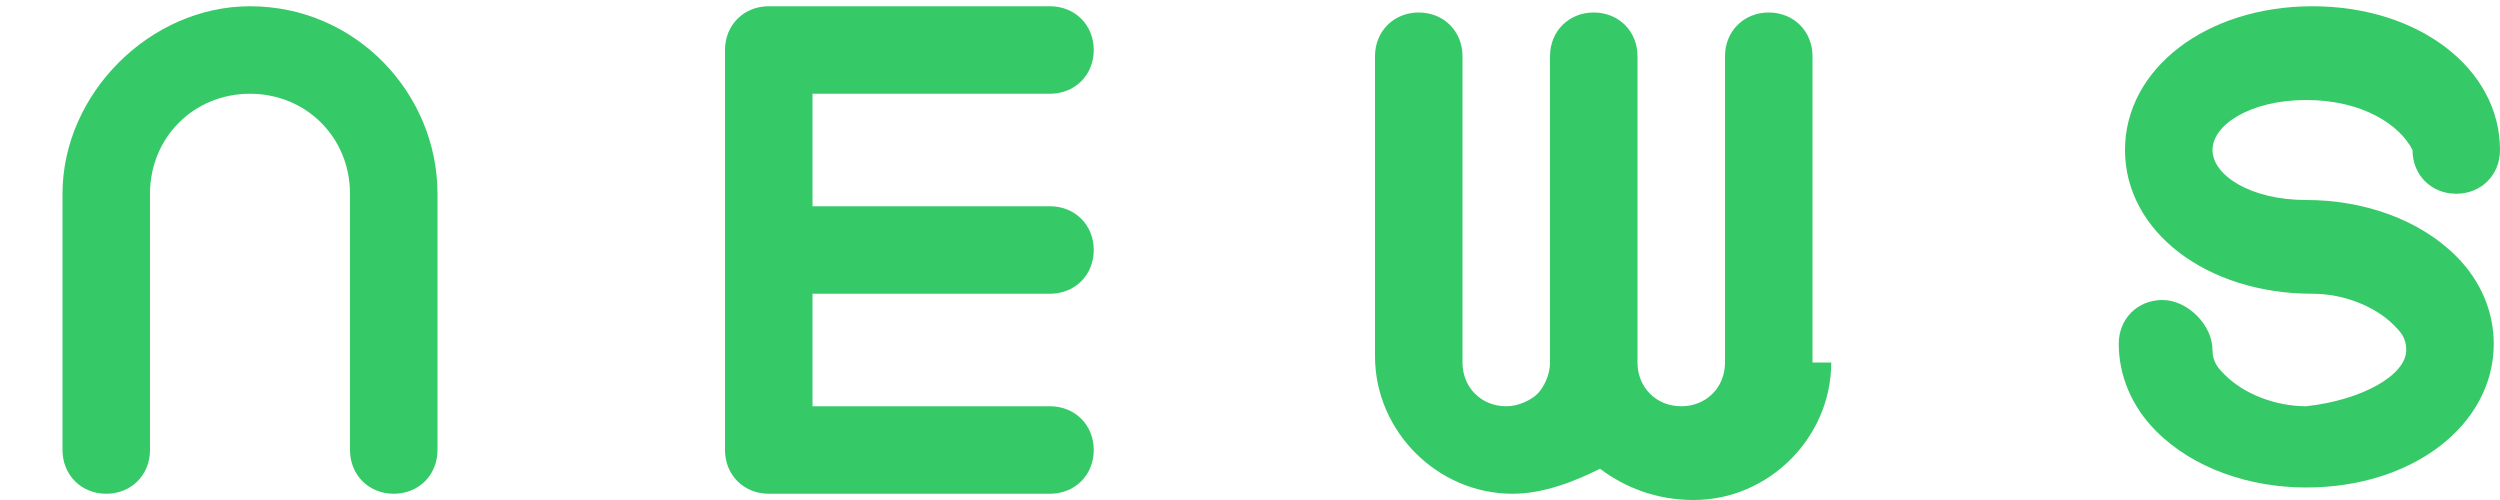
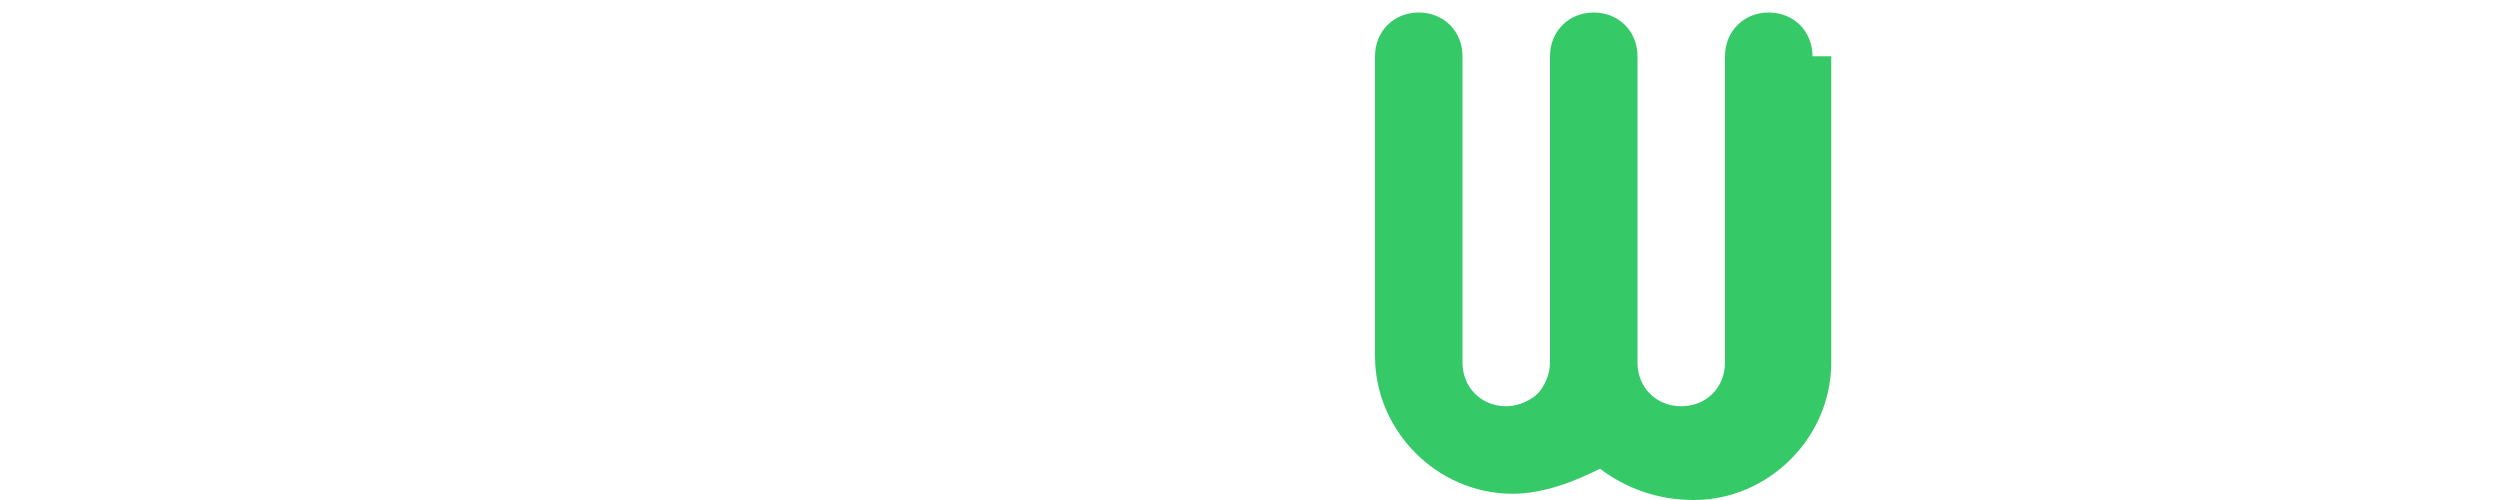
<svg xmlns="http://www.w3.org/2000/svg" version="1.1" id="レイヤー_1" x="0px" y="0px" viewBox="0 0 40 8" style="enable-background:new 0 0 40 8;" xml:space="preserve">
  <style type="text/css">
	.st0{fill:#36C968;}
</style>
-   <path class="st0" d="M1,7.2V3.1c0-1.6,1.4-3,3-3c1.7,0,3,1.4,3,3v4.1c0,0.4-0.3,0.7-0.7,0.7S5.6,7.6,5.6,7.2V3.1  c0-0.9-0.7-1.6-1.6-1.6S2.4,2.2,2.4,3.1v4.1c0,0.4-0.3,0.7-0.7,0.7C1.3,7.9,1,7.6,1,7.2z" />
-   <path class="st0" d="M13,1.5v1.8h3.8c0.4,0,0.7,0.3,0.7,0.7s-0.3,0.7-0.7,0.7H13v1.8h3.8c0.4,0,0.7,0.3,0.7,0.7  c0,0.4-0.3,0.7-0.7,0.7h-4.5c-0.4,0-0.7-0.3-0.7-0.7V0.8c0-0.4,0.3-0.7,0.7-0.7h4.5c0.4,0,0.7,0.3,0.7,0.7s-0.3,0.7-0.7,0.7H13z" />
-   <path class="st0" d="M29.3,5.8c0,1.2-1,2.2-2.2,2.2c-0.6,0-1.1-0.2-1.5-0.5c-0.4,0.2-0.9,0.4-1.4,0.4c-1.2,0-2.2-1-2.2-2.2V0.9  c0-0.4,0.3-0.7,0.7-0.7c0.4,0,0.7,0.3,0.7,0.7v4.9c0,0.4,0.3,0.7,0.7,0.7c0.2,0,0.4-0.1,0.5-0.2s0.2-0.3,0.2-0.5V0.9  c0-0.4,0.3-0.7,0.7-0.7c0.4,0,0.7,0.3,0.7,0.7v4.9c0,0.4,0.3,0.7,0.7,0.7c0.4,0,0.7-0.3,0.7-0.7V0.9c0-0.4,0.3-0.7,0.7-0.7  S29,0.5,29,0.9v4.9H29.3z" />
-   <path class="st0" d="M38.5,5.6c0-0.2-0.1-0.3-0.2-0.4C38,4.9,37.5,4.7,37,4.7c-1.7,0-3-1-3-2.3s1.3-2.3,3-2.3s3,1,3,2.3  c0,0.4-0.3,0.7-0.7,0.7s-0.7-0.3-0.7-0.7c-0.2-0.4-0.8-0.8-1.7-0.8S35.4,2,35.4,2.4s0.6,0.8,1.5,0.8s1.8,0.3,2.4,0.9  c0.4,0.4,0.6,0.9,0.6,1.4c0,1.3-1.3,2.3-3,2.3c-0.9,0-1.8-0.3-2.4-0.9c-0.4-0.4-0.6-0.9-0.6-1.4c0-0.4,0.3-0.7,0.7-0.7  s0.8,0.4,0.8,0.8c0,0.2,0.1,0.3,0.2,0.4c0.3,0.3,0.8,0.5,1.3,0.5C37.8,6.4,38.5,6,38.5,5.6z" />
+   <path class="st0" d="M29.3,5.8c0,1.2-1,2.2-2.2,2.2c-0.6,0-1.1-0.2-1.5-0.5c-0.4,0.2-0.9,0.4-1.4,0.4c-1.2,0-2.2-1-2.2-2.2V0.9  c0-0.4,0.3-0.7,0.7-0.7c0.4,0,0.7,0.3,0.7,0.7v4.9c0,0.4,0.3,0.7,0.7,0.7c0.2,0,0.4-0.1,0.5-0.2s0.2-0.3,0.2-0.5V0.9  c0-0.4,0.3-0.7,0.7-0.7c0.4,0,0.7,0.3,0.7,0.7v4.9c0,0.4,0.3,0.7,0.7,0.7c0.4,0,0.7-0.3,0.7-0.7V0.9c0-0.4,0.3-0.7,0.7-0.7  S29,0.5,29,0.9H29.3z" />
</svg>